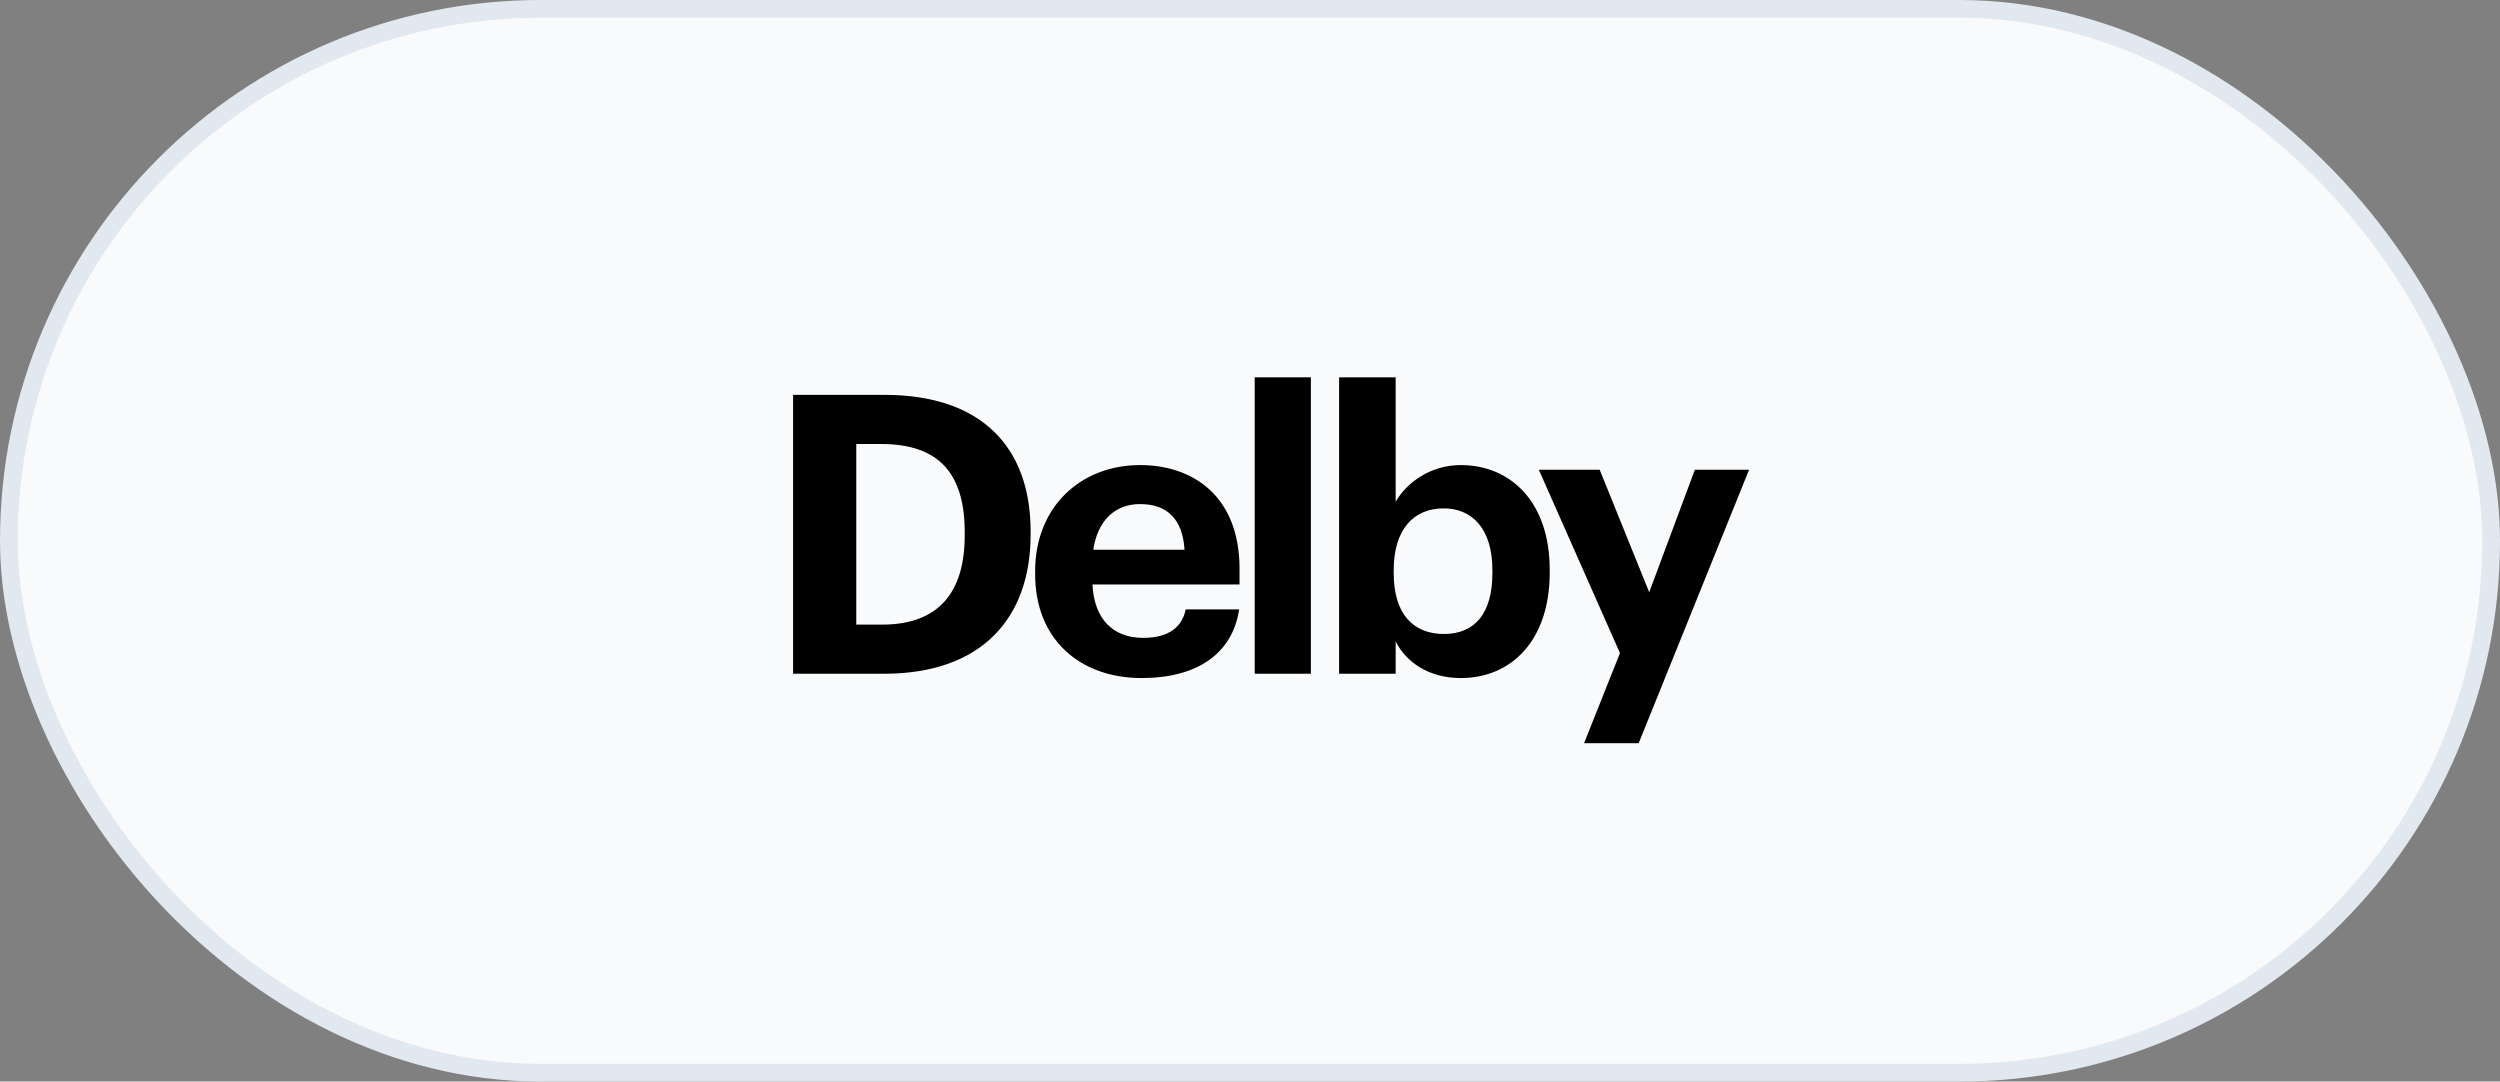
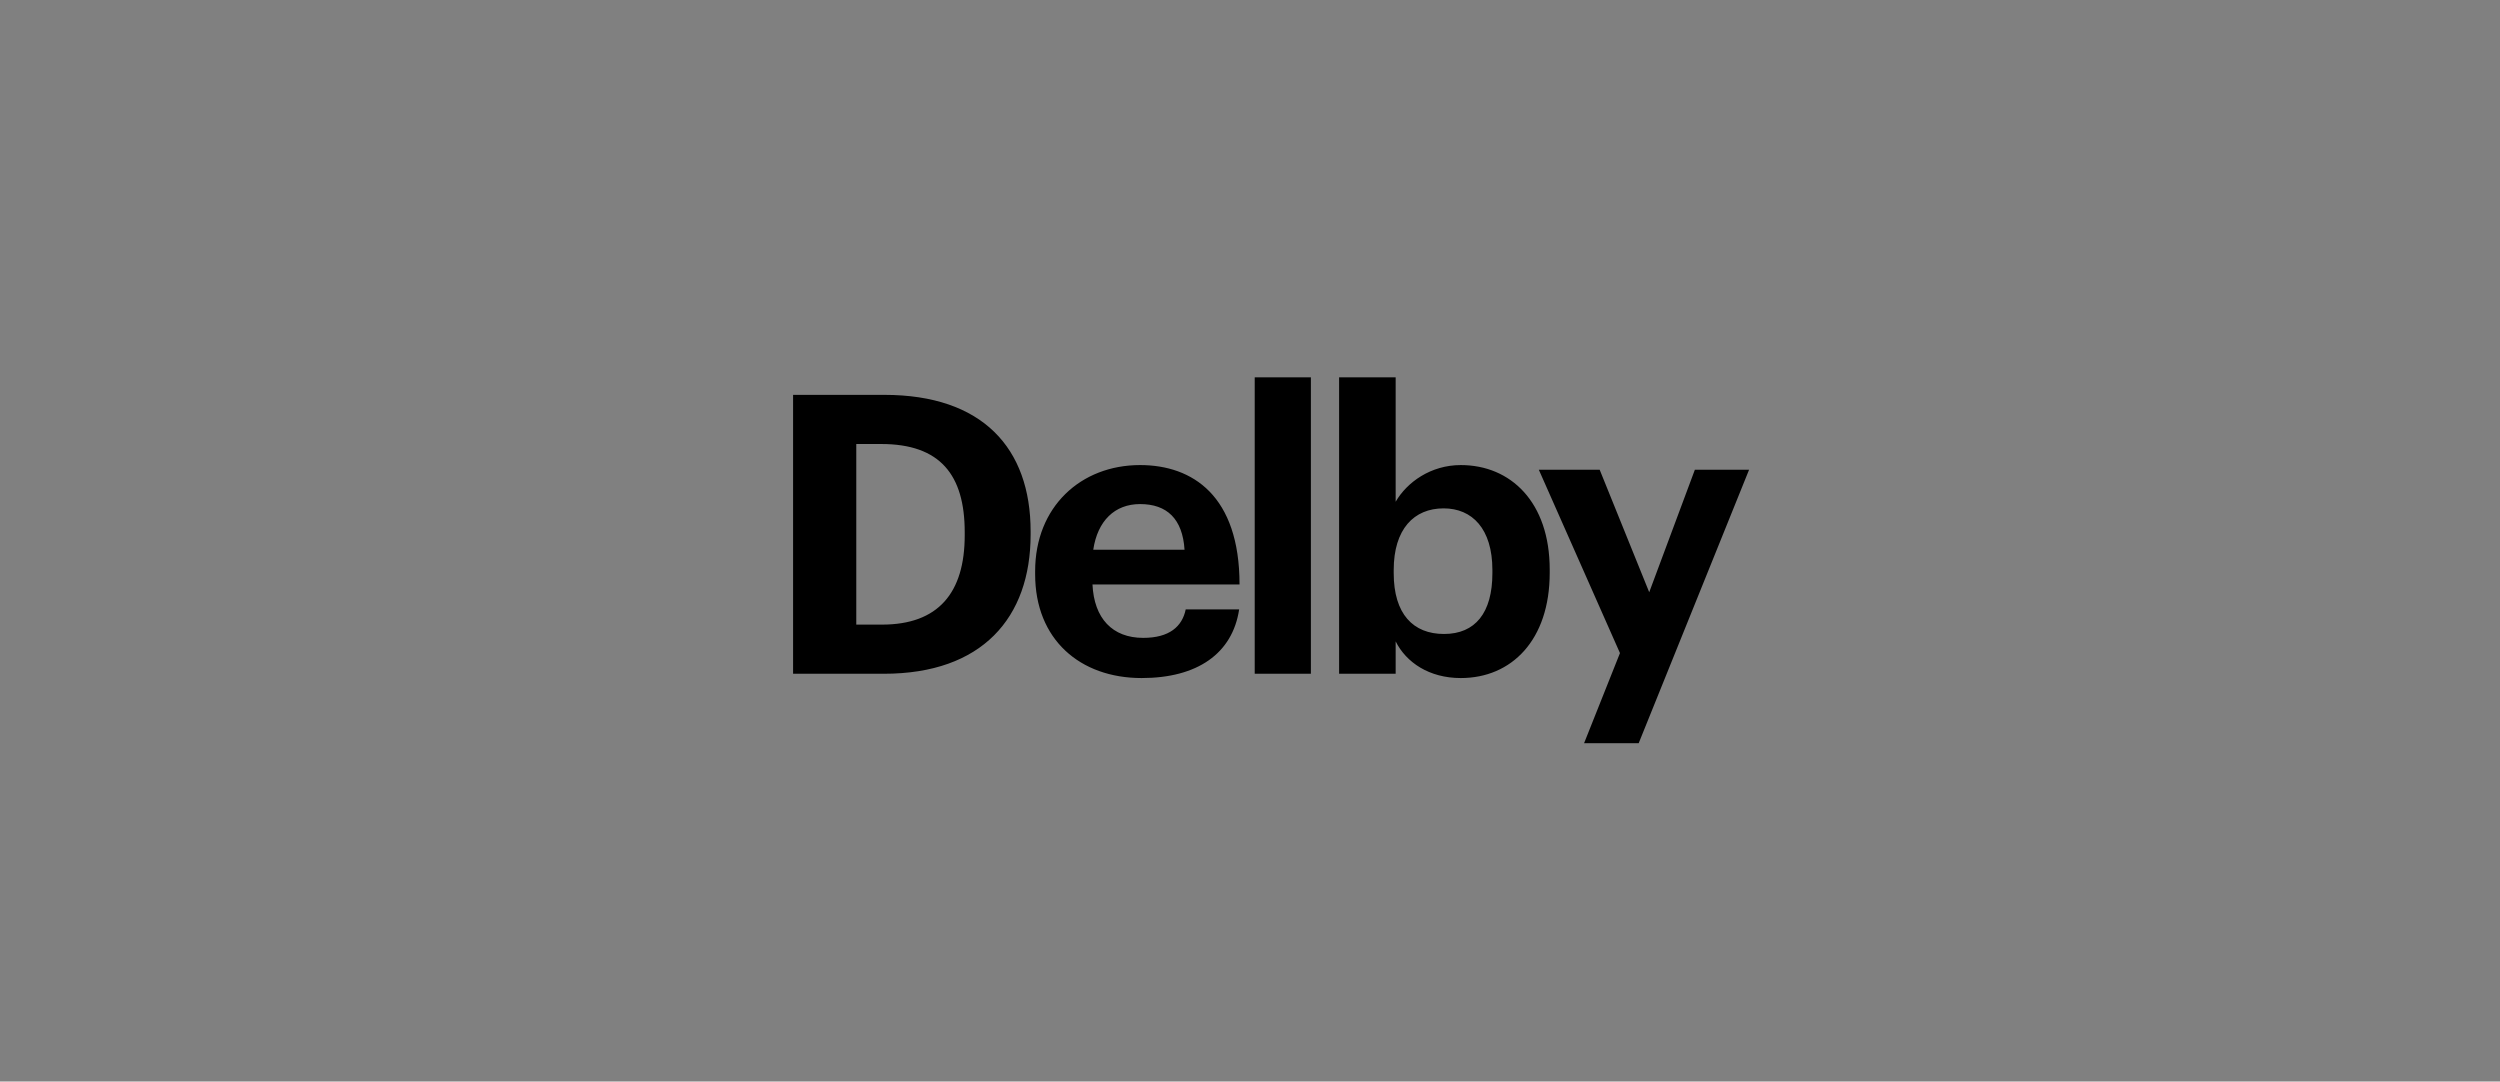
<svg xmlns="http://www.w3.org/2000/svg" width="141" height="61" viewBox="0 0 141 61" fill="none">
  <rect x="0" y="0" width="141" height="61" fill="#808080" stroke="none" />
-   <rect x="0.5" y="0.5" width="140" height="60" rx="30" fill="#F8FAFC" stroke="#E2E8F0" />
-   <path d="M48.294 35.228V25.042H49.702C53.023 25.042 54.41 26.78 54.41 30.014V30.19C54.41 33.446 52.913 35.228 49.745 35.228H48.294ZM44.73 38H49.855C55.377 38 58.127 34.854 58.127 30.146V29.97C58.127 25.262 55.4 22.27 49.877 22.27H44.73V38ZM64.388 38.242C67.534 38.242 69.514 36.856 69.888 34.37H66.874C66.676 35.338 65.95 35.976 64.476 35.976C62.738 35.976 61.704 34.876 61.616 32.962H69.91V32.082C69.91 27.968 67.27 26.23 64.3 26.23C60.956 26.23 58.382 28.584 58.382 32.214V32.39C58.382 36.064 60.912 38.242 64.388 38.242ZM61.66 31.004C61.902 29.376 62.87 28.43 64.3 28.43C65.818 28.43 66.698 29.266 66.808 31.004H61.66ZM70.766 38H73.934V21.28H70.766V38ZM82.388 38.242C85.249 38.242 87.404 36.108 87.404 32.302V32.126C87.404 28.32 85.204 26.23 82.388 26.23C80.695 26.23 79.353 27.198 78.715 28.298V21.28H75.525V38H78.715V36.174C79.308 37.362 80.606 38.242 82.388 38.242ZM81.442 35.756C79.704 35.756 78.605 34.634 78.605 32.324V32.148C78.605 29.838 79.749 28.672 81.421 28.672C83.026 28.672 84.171 29.816 84.171 32.148V32.324C84.171 34.568 83.203 35.756 81.442 35.756ZM89.342 41.916H92.422L98.648 26.494H95.59L93.016 33.402L90.222 26.494H86.79L91.366 36.834L89.342 41.916Z" fill="black" />
+   <path d="M48.294 35.228V25.042H49.702C53.023 25.042 54.41 26.78 54.41 30.014V30.19C54.41 33.446 52.913 35.228 49.745 35.228H48.294ZM44.73 38H49.855C55.377 38 58.127 34.854 58.127 30.146V29.97C58.127 25.262 55.4 22.27 49.877 22.27H44.73V38ZM64.388 38.242C67.534 38.242 69.514 36.856 69.888 34.37H66.874C66.676 35.338 65.95 35.976 64.476 35.976C62.738 35.976 61.704 34.876 61.616 32.962H69.91C69.91 27.968 67.27 26.23 64.3 26.23C60.956 26.23 58.382 28.584 58.382 32.214V32.39C58.382 36.064 60.912 38.242 64.388 38.242ZM61.66 31.004C61.902 29.376 62.87 28.43 64.3 28.43C65.818 28.43 66.698 29.266 66.808 31.004H61.66ZM70.766 38H73.934V21.28H70.766V38ZM82.388 38.242C85.249 38.242 87.404 36.108 87.404 32.302V32.126C87.404 28.32 85.204 26.23 82.388 26.23C80.695 26.23 79.353 27.198 78.715 28.298V21.28H75.525V38H78.715V36.174C79.308 37.362 80.606 38.242 82.388 38.242ZM81.442 35.756C79.704 35.756 78.605 34.634 78.605 32.324V32.148C78.605 29.838 79.749 28.672 81.421 28.672C83.026 28.672 84.171 29.816 84.171 32.148V32.324C84.171 34.568 83.203 35.756 81.442 35.756ZM89.342 41.916H92.422L98.648 26.494H95.59L93.016 33.402L90.222 26.494H86.79L91.366 36.834L89.342 41.916Z" fill="black" />
</svg>